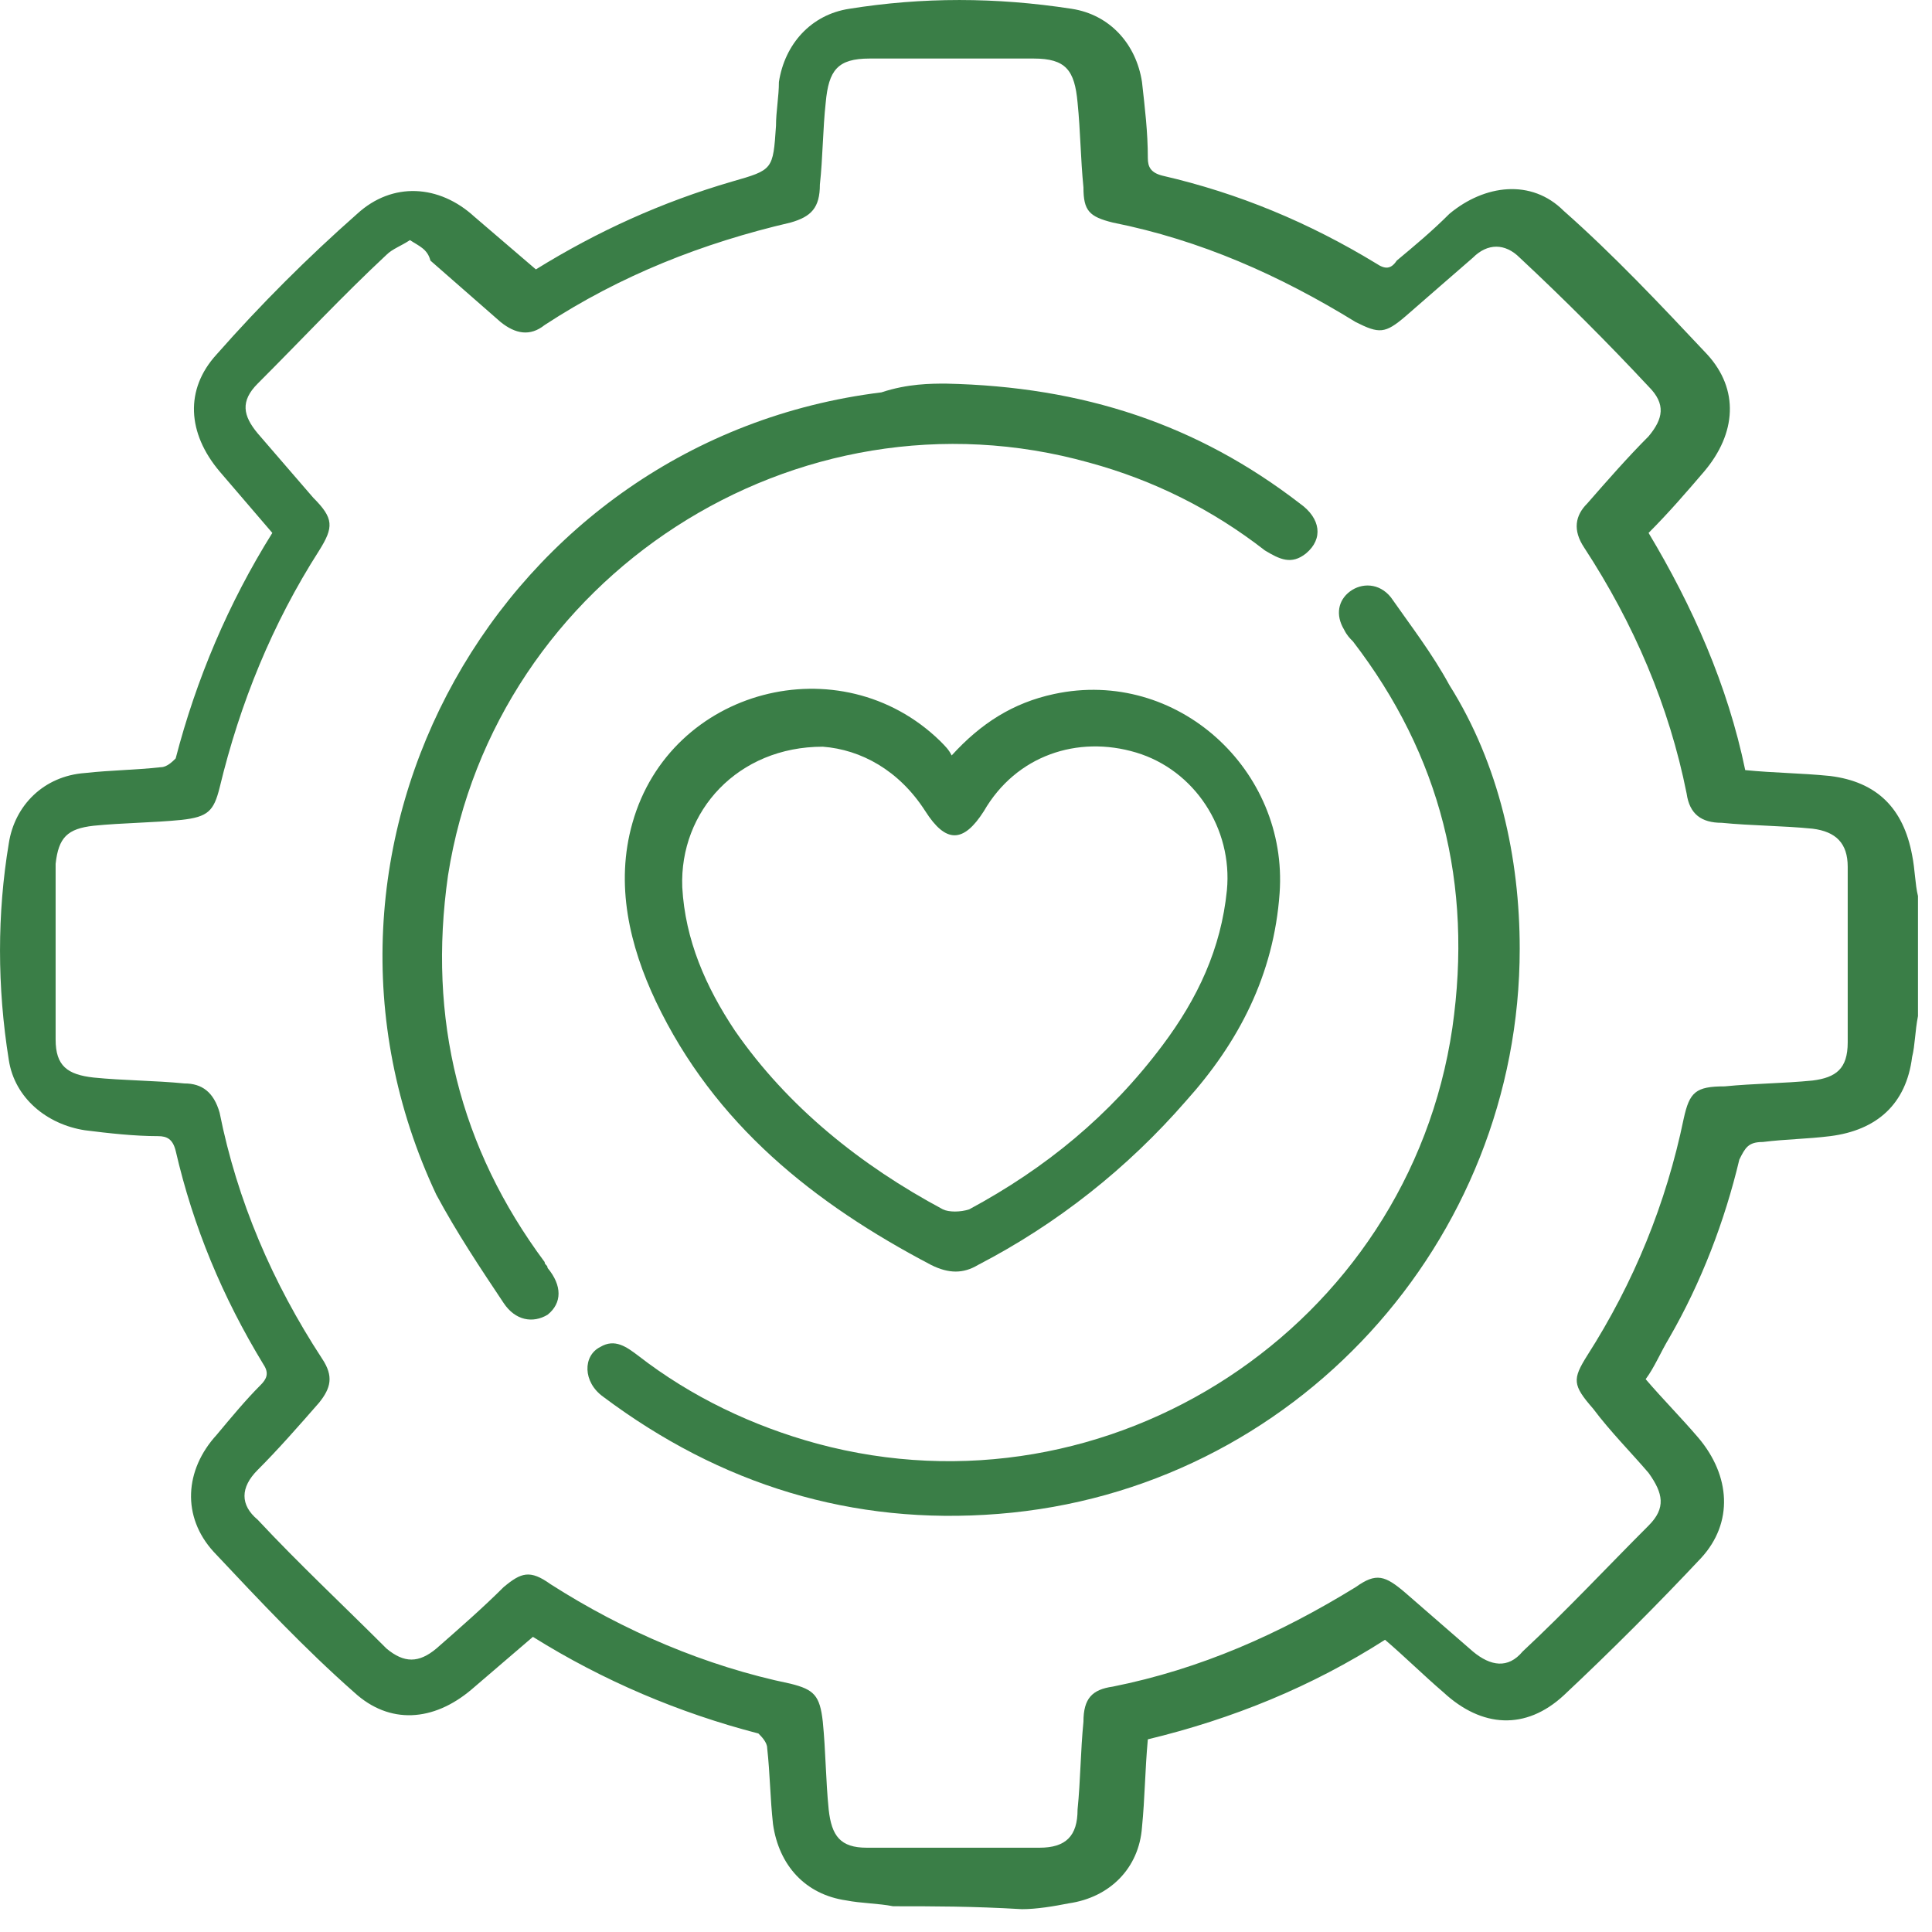
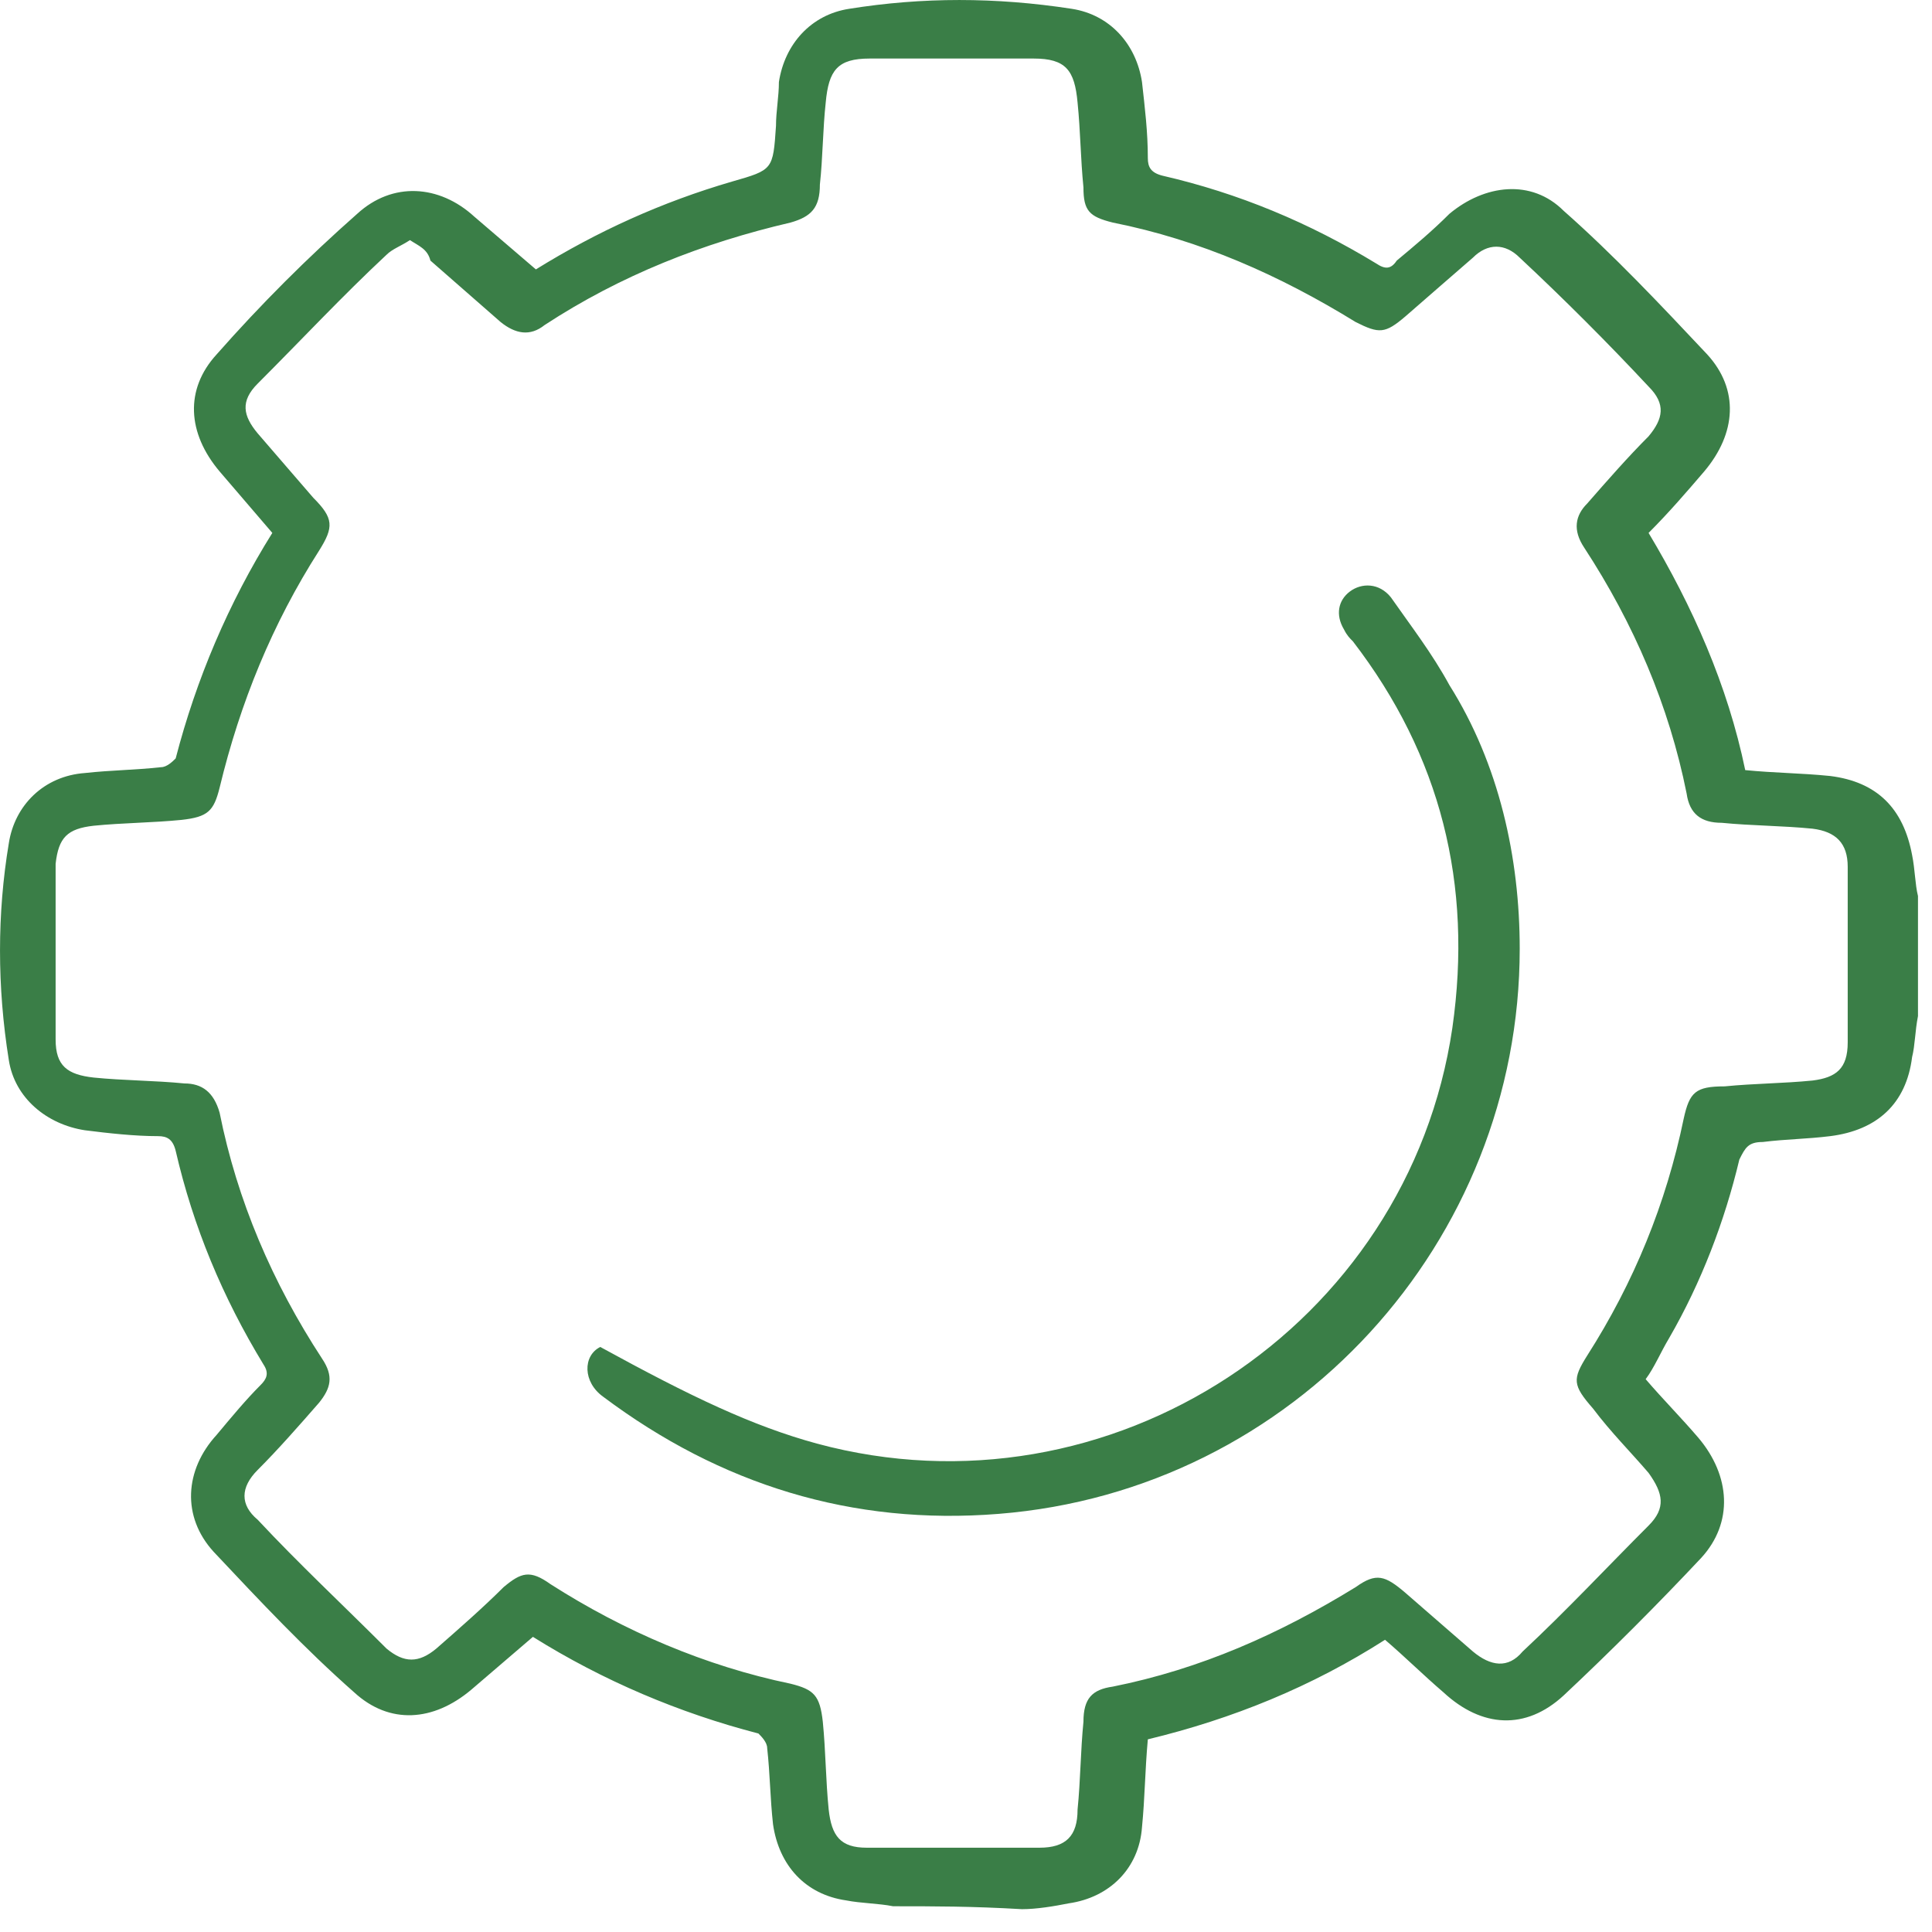
<svg xmlns="http://www.w3.org/2000/svg" width="43" height="43" viewBox="0 0 43 43" fill="#none">
  <path d="M19.878 42.427C19.552 42.362 19.161 42.362 18.835 42.297C17.922 42.166 17.336 41.515 17.205 40.602C17.14 40.016 17.14 39.494 17.075 38.908C17.075 38.777 16.945 38.647 16.88 38.582C15.12 38.126 13.425 37.409 11.861 36.431C11.405 36.822 10.949 37.213 10.493 37.604C9.645 38.321 8.668 38.386 7.886 37.669C6.778 36.692 5.8 35.649 4.758 34.541C4.041 33.759 4.106 32.716 4.823 31.934C5.149 31.543 5.474 31.152 5.8 30.826C5.931 30.696 5.996 30.566 5.865 30.37C4.953 28.871 4.301 27.307 3.91 25.613C3.845 25.352 3.715 25.287 3.519 25.287C2.998 25.287 2.411 25.222 1.89 25.156C1.043 25.026 0.326 24.439 0.196 23.592C-0.065 21.963 -0.065 20.334 0.196 18.77C0.326 17.922 0.978 17.271 1.89 17.205C2.477 17.14 2.998 17.14 3.584 17.075C3.715 17.075 3.845 16.945 3.91 16.88C4.367 15.12 5.083 13.425 6.061 11.861C5.67 11.405 5.279 10.949 4.888 10.493C4.171 9.645 4.106 8.668 4.823 7.886C5.8 6.778 6.843 5.735 7.951 4.758C8.733 4.041 9.776 4.106 10.558 4.823C11.014 5.214 11.47 5.605 11.927 5.996C13.295 5.149 14.729 4.497 16.293 4.041C17.205 3.78 17.205 3.78 17.271 2.802C17.271 2.477 17.336 2.151 17.336 1.825C17.466 0.978 18.053 0.326 18.9 0.196C20.529 -0.065 22.159 -0.065 23.853 0.196C24.7 0.326 25.287 0.978 25.417 1.825C25.482 2.411 25.547 2.933 25.547 3.519C25.547 3.715 25.613 3.845 25.873 3.91C27.568 4.301 29.132 4.953 30.631 5.865C30.826 5.996 30.957 5.996 31.087 5.8C31.478 5.474 31.869 5.149 32.26 4.758C33.042 4.106 34.085 3.975 34.802 4.692C35.91 5.67 36.953 6.778 37.995 7.886C38.712 8.668 38.647 9.645 37.93 10.493C37.539 10.949 37.148 11.405 36.692 11.861C37.669 13.491 38.452 15.25 38.843 17.14C39.494 17.205 40.081 17.205 40.733 17.271C41.775 17.401 42.362 17.988 42.557 19.03C42.623 19.356 42.623 19.682 42.688 19.943C42.688 20.855 42.688 21.702 42.688 22.615C42.623 22.941 42.623 23.266 42.557 23.527C42.427 24.57 41.775 25.156 40.733 25.287C40.211 25.352 39.755 25.352 39.234 25.417C38.908 25.417 38.843 25.547 38.712 25.808C38.386 27.177 37.865 28.545 37.148 29.784C36.953 30.11 36.822 30.435 36.627 30.696C37.018 31.152 37.409 31.543 37.8 32C38.517 32.847 38.582 33.889 37.865 34.672C36.887 35.714 35.845 36.757 34.802 37.735C33.955 38.517 32.977 38.452 32.13 37.669C31.674 37.278 31.283 36.887 30.826 36.496C29.197 37.539 27.437 38.256 25.547 38.712C25.482 39.429 25.482 40.016 25.417 40.667C25.352 41.58 24.7 42.231 23.788 42.362C23.462 42.427 23.071 42.492 22.745 42.492C21.637 42.427 20.79 42.427 19.878 42.427ZM9.124 5.344C8.929 5.474 8.733 5.54 8.603 5.67C7.625 6.582 6.713 7.56 5.735 8.538C5.344 8.929 5.409 9.254 5.735 9.645C6.126 10.102 6.582 10.623 6.973 11.079C7.43 11.536 7.43 11.731 7.104 12.252C6.061 13.882 5.344 15.641 4.888 17.531C4.758 18.053 4.627 18.183 4.041 18.248C3.389 18.313 2.737 18.313 2.086 18.378C1.499 18.444 1.303 18.639 1.238 19.226C1.238 20.529 1.238 21.833 1.238 23.136C1.238 23.723 1.499 23.918 2.086 23.983C2.737 24.049 3.454 24.049 4.106 24.114C4.497 24.114 4.758 24.309 4.888 24.765C5.279 26.721 6.061 28.545 7.169 30.24C7.43 30.631 7.364 30.892 7.104 31.217C6.648 31.739 6.191 32.26 5.735 32.716C5.344 33.107 5.344 33.498 5.735 33.824C6.648 34.802 7.625 35.714 8.603 36.692C8.994 37.018 9.32 37.018 9.711 36.692C10.232 36.236 10.753 35.779 11.21 35.323C11.601 34.997 11.796 34.932 12.252 35.258C13.882 36.301 15.707 37.083 17.596 37.474C18.118 37.604 18.248 37.735 18.313 38.321C18.378 38.973 18.378 39.625 18.444 40.276C18.509 40.863 18.704 41.124 19.291 41.124C20.594 41.124 21.833 41.124 23.136 41.124C23.723 41.124 23.983 40.863 23.983 40.276C24.049 39.625 24.049 38.973 24.114 38.321C24.114 37.8 24.309 37.604 24.765 37.539C26.721 37.148 28.48 36.366 30.175 35.323C30.631 34.997 30.826 35.063 31.283 35.454C31.804 35.91 32.26 36.301 32.782 36.757C33.173 37.083 33.564 37.148 33.889 36.757C34.867 35.845 35.779 34.867 36.692 33.955C37.083 33.564 37.018 33.238 36.692 32.782C36.301 32.325 35.845 31.869 35.454 31.348C34.997 30.826 34.997 30.696 35.323 30.175C36.366 28.545 37.083 26.786 37.474 24.896C37.604 24.309 37.735 24.179 38.386 24.179C39.038 24.114 39.69 24.114 40.342 24.049C40.863 23.983 41.124 23.788 41.124 23.201C41.124 21.898 41.124 20.594 41.124 19.291C41.124 18.77 40.863 18.509 40.342 18.444C39.69 18.378 38.973 18.378 38.321 18.313C37.865 18.313 37.604 18.118 37.539 17.662C37.148 15.707 36.366 13.882 35.258 12.187C34.997 11.796 35.063 11.47 35.323 11.21C35.779 10.688 36.236 10.167 36.692 9.711C37.018 9.32 37.083 8.994 36.692 8.603C35.779 7.625 34.802 6.648 33.824 5.735C33.498 5.409 33.107 5.409 32.782 5.735C32.26 6.191 31.804 6.582 31.283 7.039C30.826 7.43 30.696 7.43 30.175 7.169C28.48 6.126 26.721 5.344 24.765 4.953C24.244 4.823 24.114 4.692 24.114 4.171C24.049 3.519 24.049 2.933 23.983 2.281C23.918 1.564 23.723 1.303 23.006 1.303C21.767 1.303 20.594 1.303 19.356 1.303C18.639 1.303 18.444 1.564 18.378 2.281C18.313 2.868 18.313 3.519 18.248 4.106C18.248 4.627 18.053 4.823 17.596 4.953C15.641 5.409 13.816 6.126 12.122 7.234C11.796 7.495 11.47 7.43 11.144 7.169C10.623 6.713 10.102 6.257 9.58 5.8C9.515 5.54 9.32 5.474 9.124 5.344Z" fill="#3a7e47" />
-   <path d="M21.181 16.814C21.832 16.098 22.549 15.641 23.462 15.446C26.199 14.859 28.675 17.14 28.48 19.878C28.35 21.702 27.568 23.201 26.395 24.505C25.091 26.004 23.527 27.242 21.767 28.154C21.441 28.35 21.116 28.35 20.724 28.154C18.118 26.786 15.902 25.026 14.598 22.289C14.012 21.051 13.686 19.682 14.077 18.313C14.924 15.316 18.704 14.338 20.92 16.488C21.05 16.619 21.116 16.684 21.181 16.814ZM18.313 16.619C16.423 16.619 15.12 18.053 15.185 19.747C15.25 20.92 15.706 21.963 16.358 22.941C17.531 24.635 19.16 25.939 20.985 26.916C21.116 26.981 21.376 26.981 21.572 26.916C23.266 26.004 24.7 24.831 25.873 23.266C26.655 22.224 27.177 21.116 27.307 19.812C27.437 18.444 26.59 17.14 25.287 16.749C23.983 16.358 22.614 16.814 21.898 18.053C21.441 18.77 21.05 18.77 20.594 18.053C20.008 17.14 19.16 16.684 18.313 16.619Z" fill="#3a7e47" />
-   <path d="M21.051 8.538C24.114 8.603 26.655 9.45 28.936 11.21C29.393 11.536 29.458 11.992 29.067 12.318C28.741 12.578 28.48 12.448 28.154 12.252C26.981 11.34 25.678 10.688 24.244 10.297C17.727 8.472 11.014 12.839 9.971 19.486C9.515 22.68 10.232 25.547 12.122 28.089C12.122 28.154 12.187 28.154 12.187 28.22C12.513 28.611 12.513 29.002 12.187 29.262C11.861 29.458 11.47 29.393 11.21 29.002C10.688 28.22 10.167 27.438 9.711 26.59C6.061 18.835 11.145 9.776 19.617 8.733C20.203 8.538 20.725 8.538 21.051 8.538Z" fill="#3a7e47" />
-   <path d="M33.824 21.116C33.824 27.633 28.806 33.173 22.224 33.694C18.965 33.955 16.032 33.042 13.425 31.087C12.969 30.761 12.969 30.175 13.36 29.979C13.686 29.784 13.947 29.979 14.207 30.175C15.381 31.087 16.749 31.739 18.183 32.13C24.7 33.89 31.348 29.523 32.325 22.876C32.782 19.682 32.065 16.815 30.11 14.273C30.044 14.208 29.979 14.143 29.914 14.012C29.718 13.686 29.784 13.36 30.044 13.165C30.305 12.969 30.696 12.969 30.957 13.295C31.413 13.947 31.869 14.534 32.26 15.25C33.368 17.01 33.824 19.096 33.824 21.116Z" fill="#3a7e47" />
+   <path d="M33.824 21.116C33.824 27.633 28.806 33.173 22.224 33.694C18.965 33.955 16.032 33.042 13.425 31.087C12.969 30.761 12.969 30.175 13.36 29.979C15.381 31.087 16.749 31.739 18.183 32.13C24.7 33.89 31.348 29.523 32.325 22.876C32.782 19.682 32.065 16.815 30.11 14.273C30.044 14.208 29.979 14.143 29.914 14.012C29.718 13.686 29.784 13.36 30.044 13.165C30.305 12.969 30.696 12.969 30.957 13.295C31.413 13.947 31.869 14.534 32.26 15.25C33.368 17.01 33.824 19.096 33.824 21.116Z" fill="#3a7e47" />
</svg>